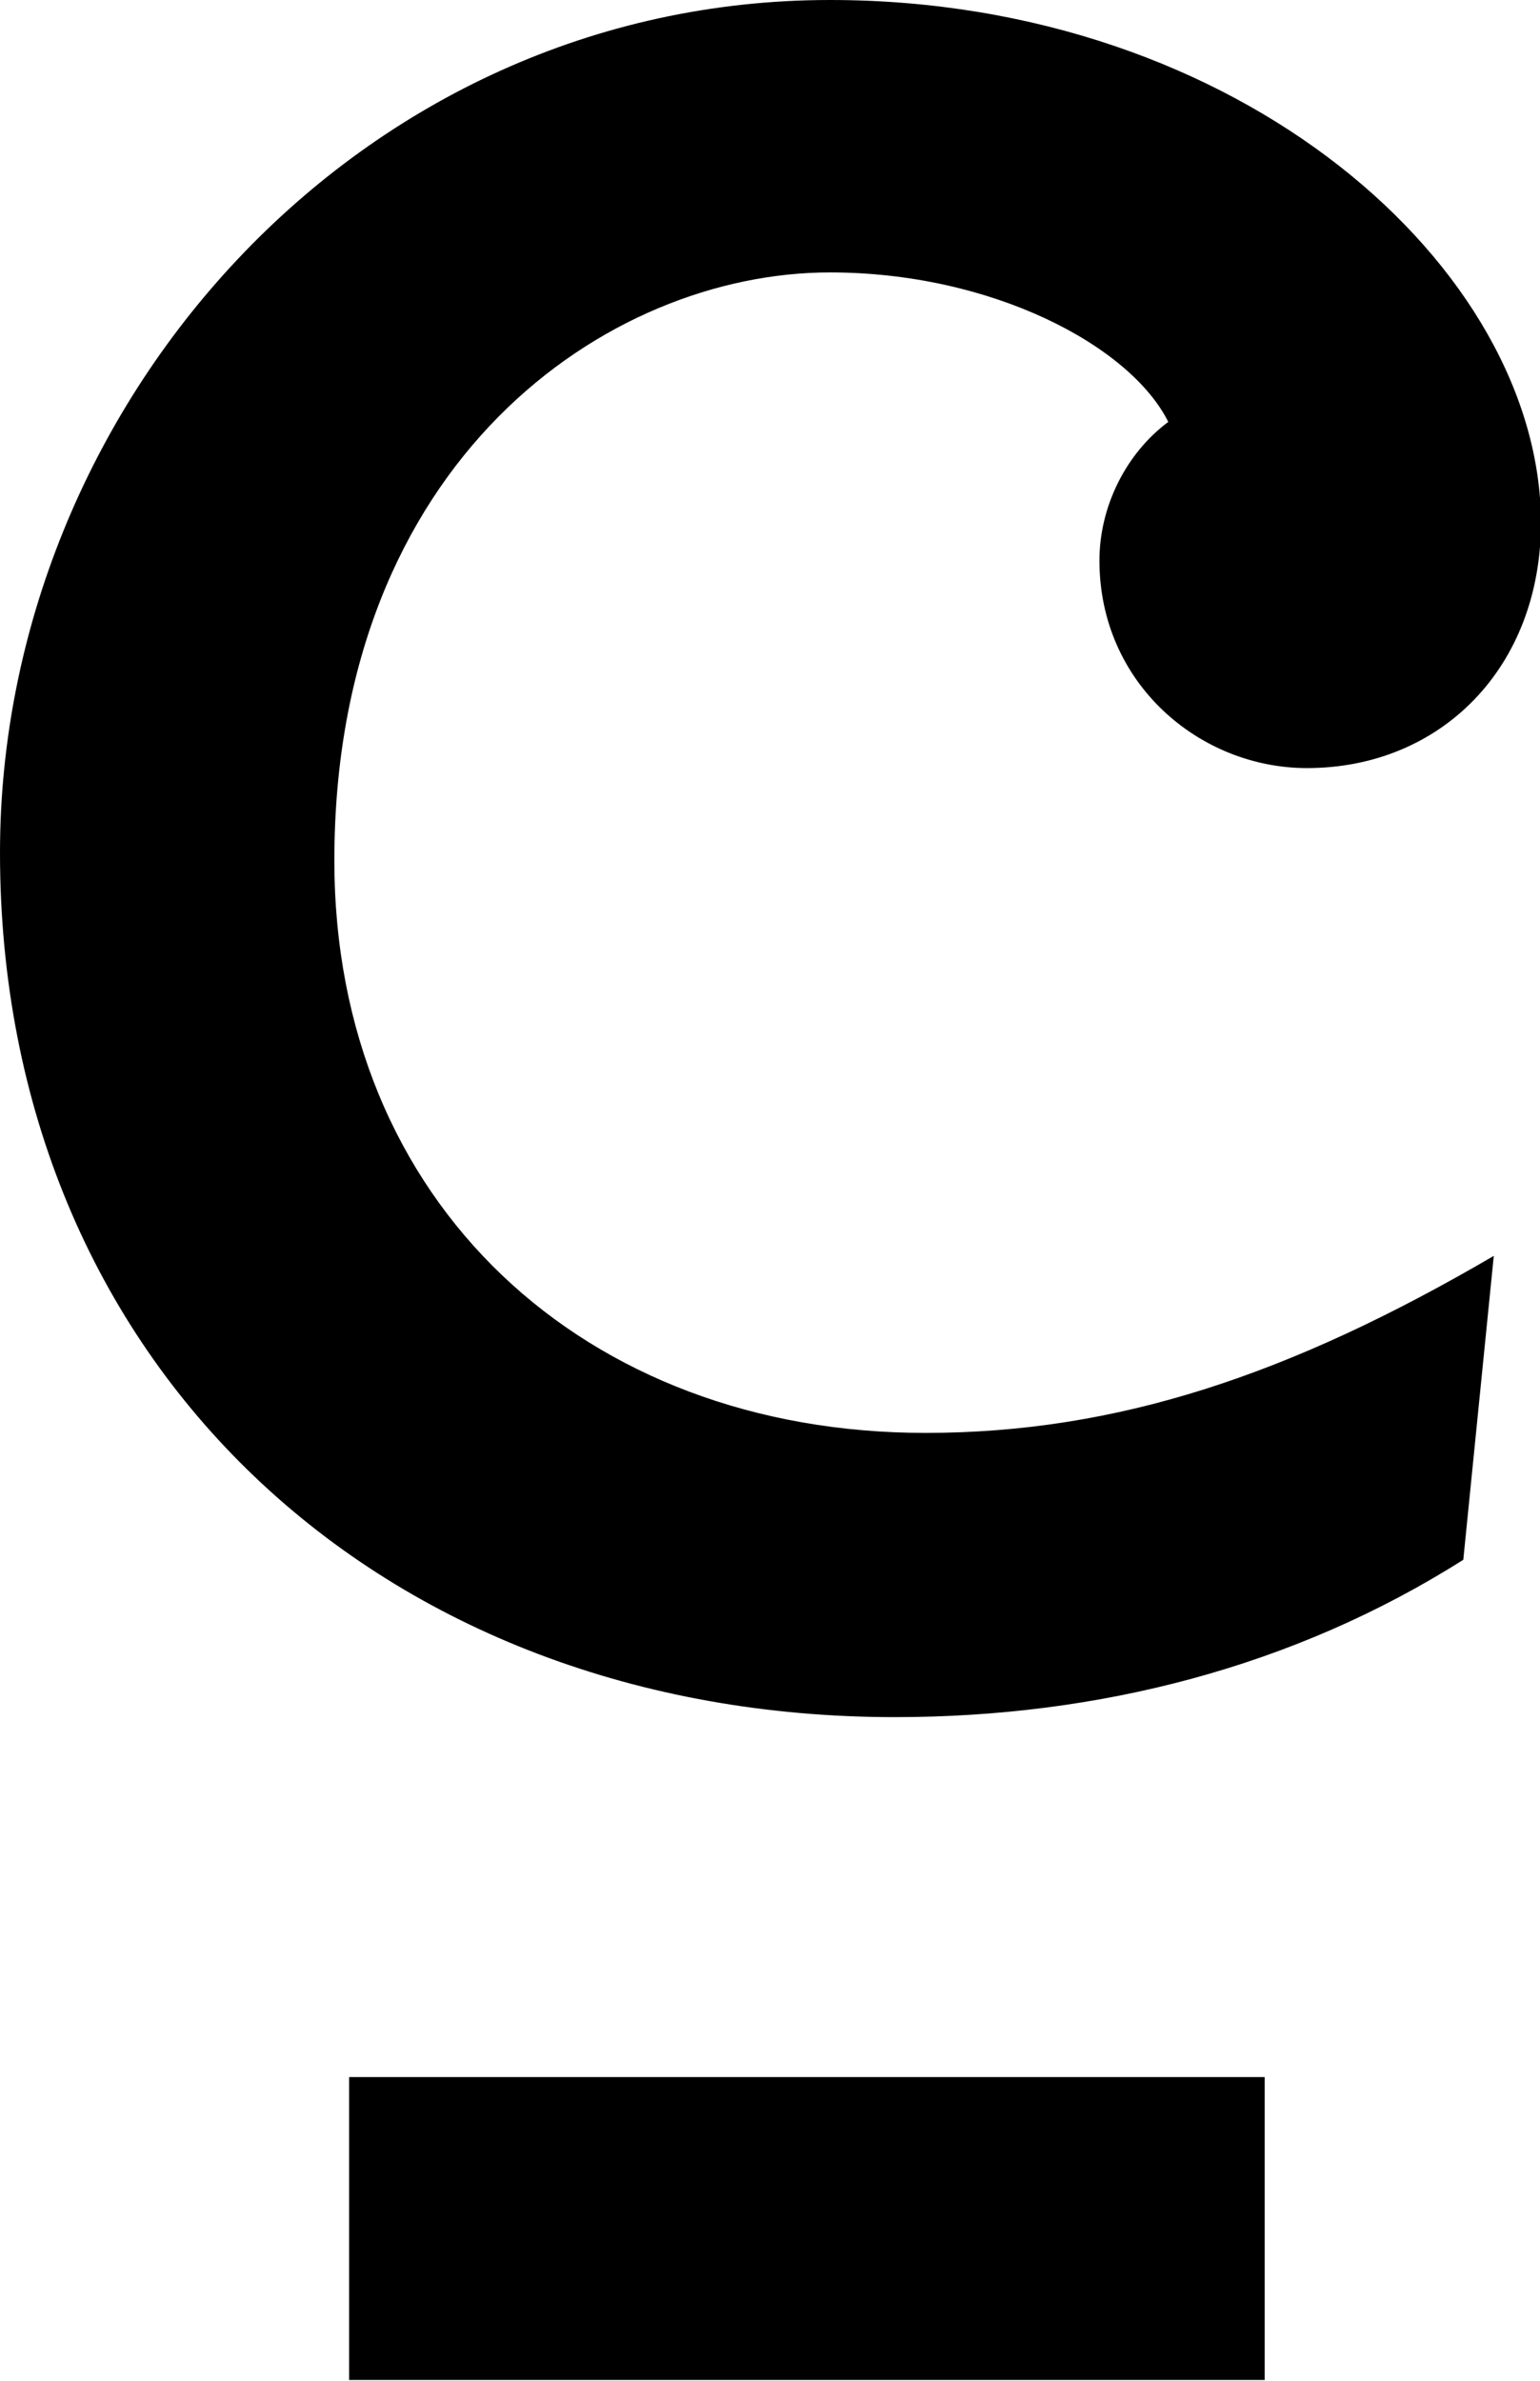
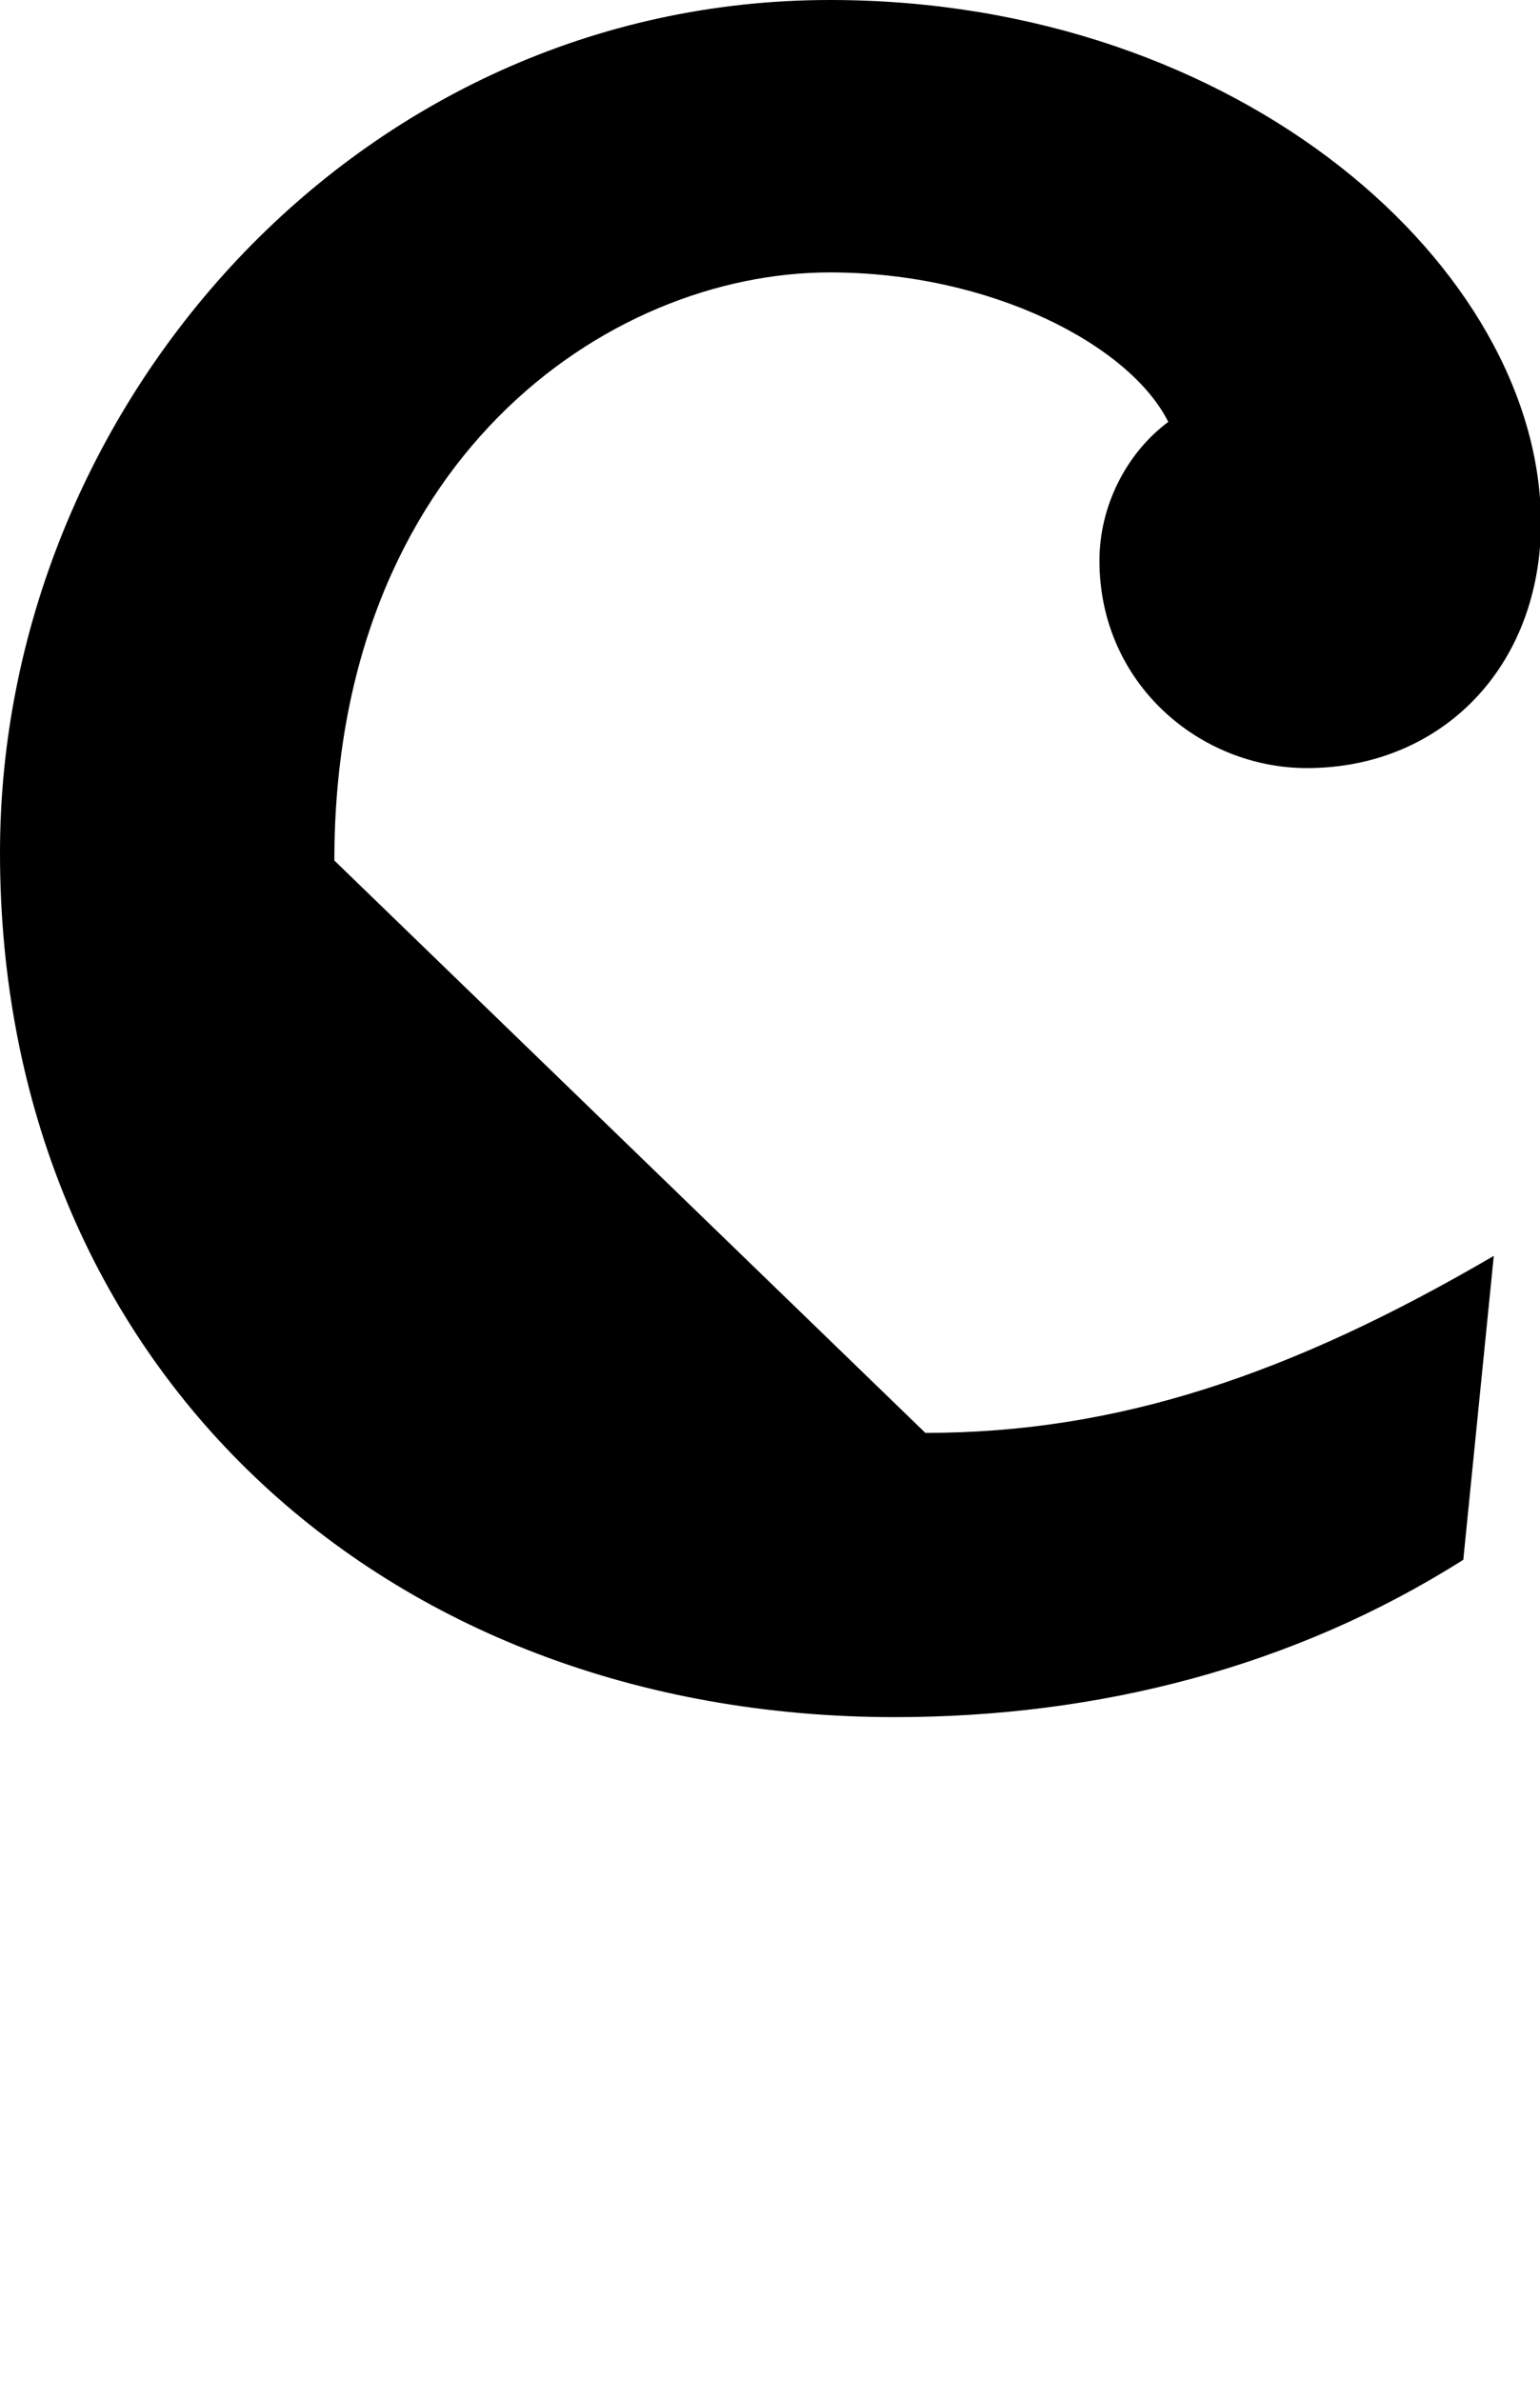
<svg xmlns="http://www.w3.org/2000/svg" version="1.1" id="Capa_1" x="0px" y="0px" viewBox="0 0 156.6 242.1" style="enable-background:new 0 0 156.6 242.1;" xml:space="preserve">
  <g>
-     <path d="M34,87.5c0-40.6,27.7-59.8,50.4-59.8c16.4,0,30.5,7.4,34.4,15.2c-4.3,3.2-7,8.6-7,14.1c0,12.5,10.2,21.1,21.1,21.1   c13.6,0,23.8-10.2,23.8-25C156.6,27.3,126.2,0,84.4,0C36.3,0,0,41.4,0,86.7c0,52,38.7,87.9,91,87.9c20.7,0,40.6-5.1,57.8-16   l3.1-30.9c-20.7,12.1-38.3,18-57.8,18C59.4,145.7,34,122.3,34,87.5z" />
-     <rect x="35.5" y="211.2" width="93.1" height="30.8" />
+     <path d="M34,87.5c0-40.6,27.7-59.8,50.4-59.8c16.4,0,30.5,7.4,34.4,15.2c-4.3,3.2-7,8.6-7,14.1c0,12.5,10.2,21.1,21.1,21.1   c13.6,0,23.8-10.2,23.8-25C156.6,27.3,126.2,0,84.4,0C36.3,0,0,41.4,0,86.7c0,52,38.7,87.9,91,87.9c20.7,0,40.6-5.1,57.8-16   l3.1-30.9c-20.7,12.1-38.3,18-57.8,18z" />
  </g>
</svg>